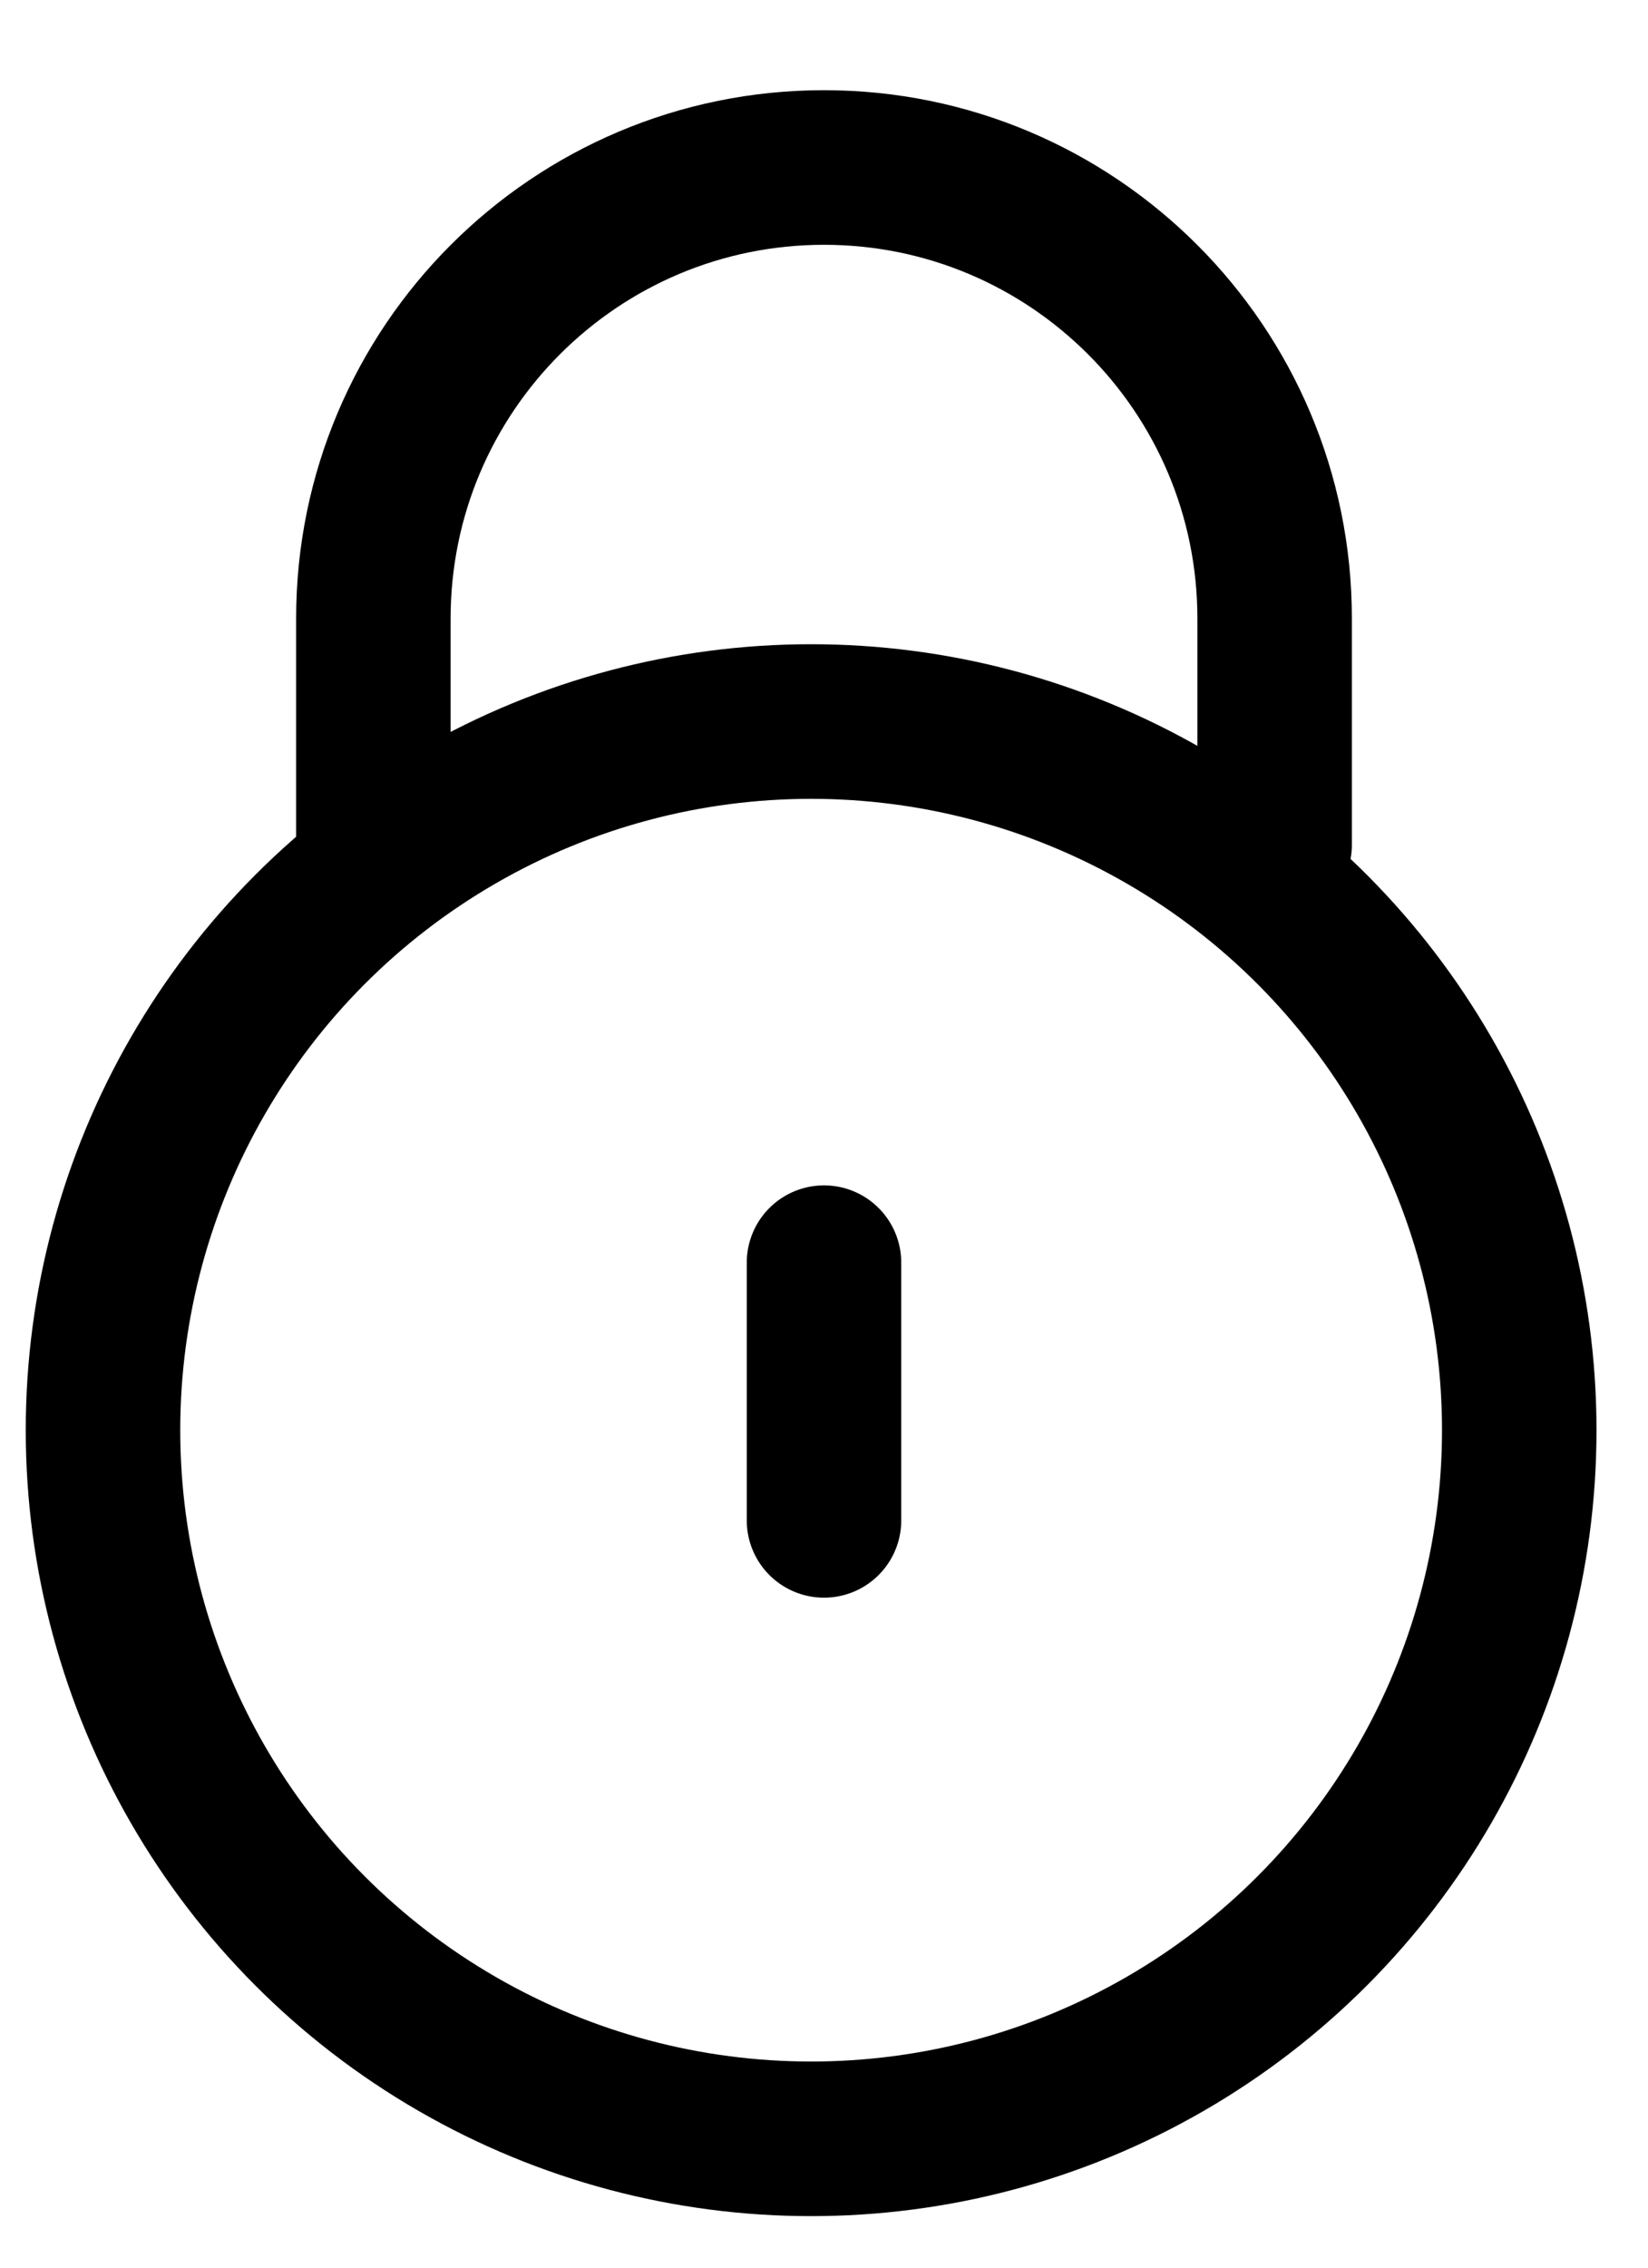
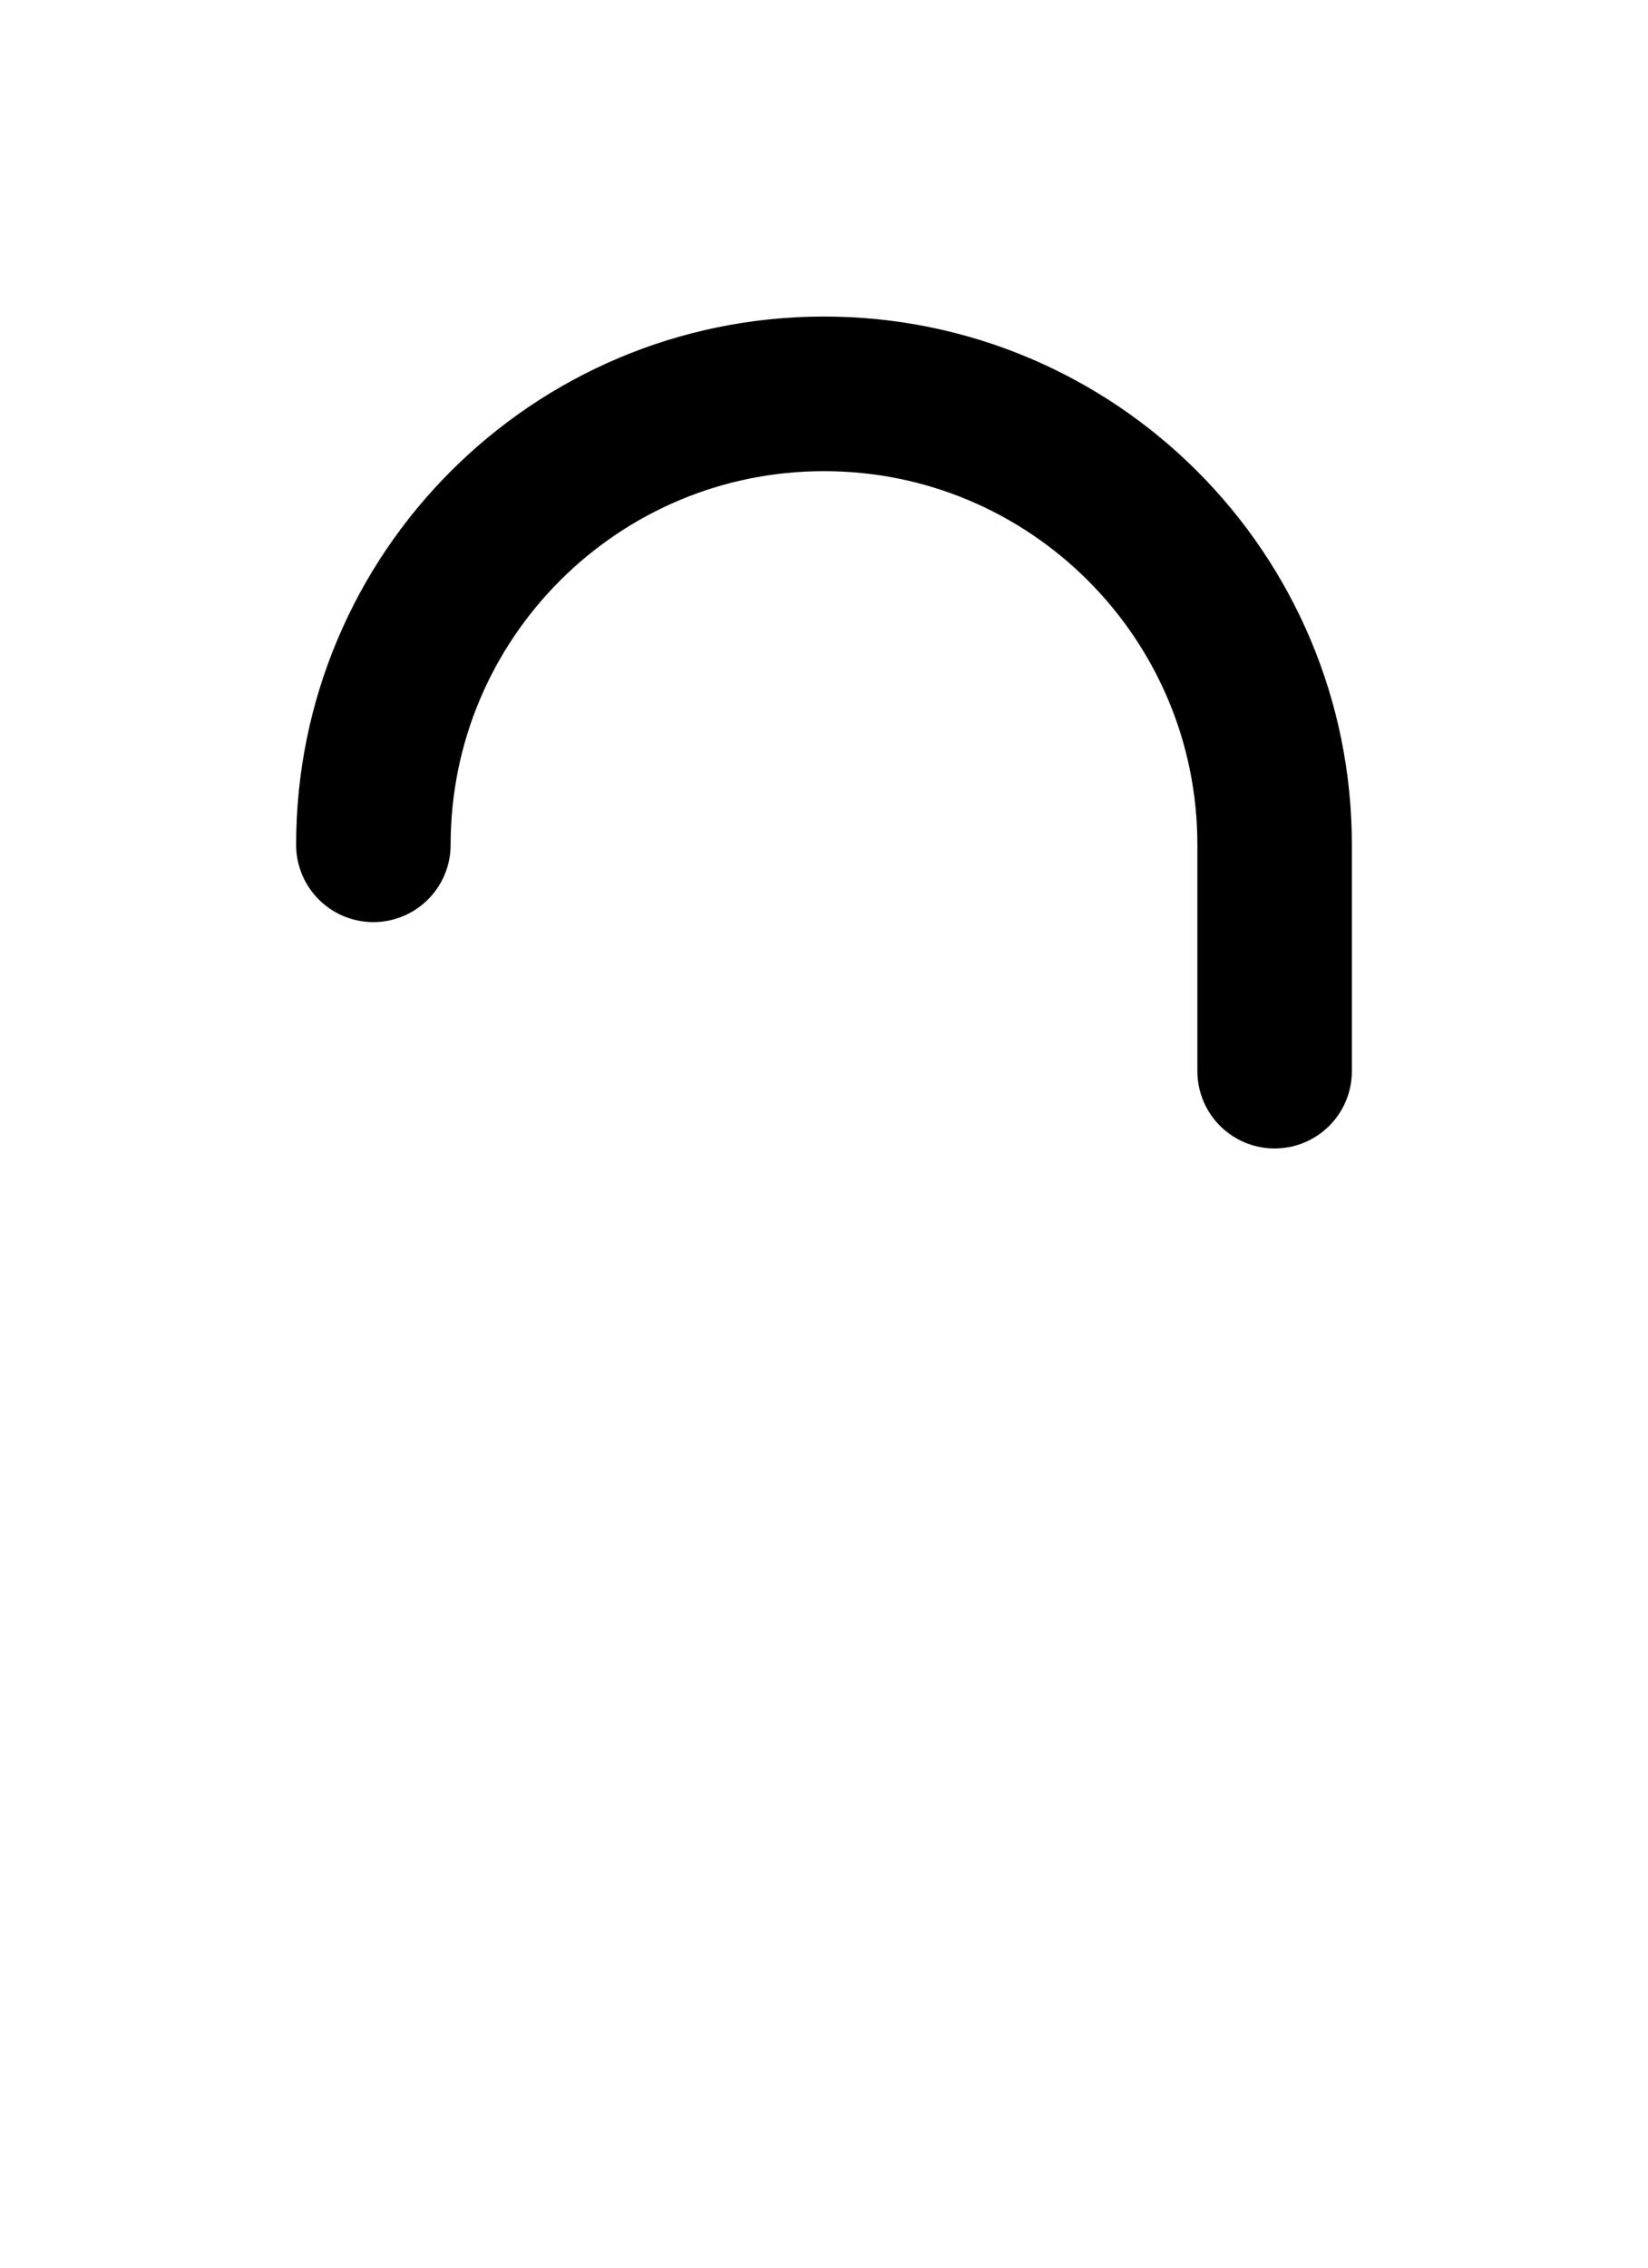
<svg xmlns="http://www.w3.org/2000/svg" height="22" viewBox="0 0 16 22" width="16">
  <g fill="none" fill-rule="evenodd" stroke="#000" stroke-linecap="round" stroke-width="1.5" transform="translate(1 1)">
-     <circle cx="6.875" cy="12.875" r="6.875" stroke-linejoin="round" />
-     <path d="m2.625 7.196v-2.196c0-2.416 1.959-4.375 4.375-4.375s4.375 1.959 4.375 4.375v2.196" stroke-linejoin="round" />
-     <path d="m7 11.25v2.5" />
+     <path d="m2.625 7.196c0-2.416 1.959-4.375 4.375-4.375s4.375 1.959 4.375 4.375v2.196" stroke-linejoin="round" />
  </g>
</svg>